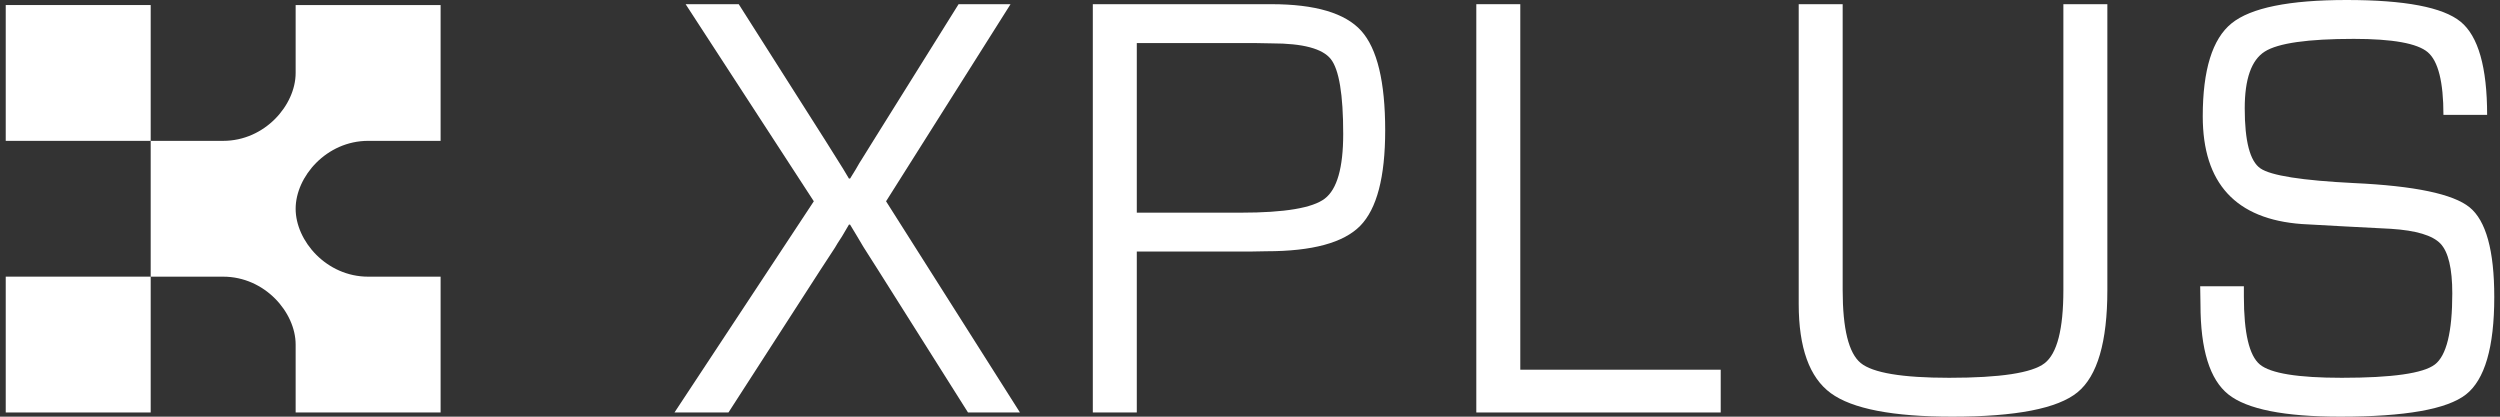
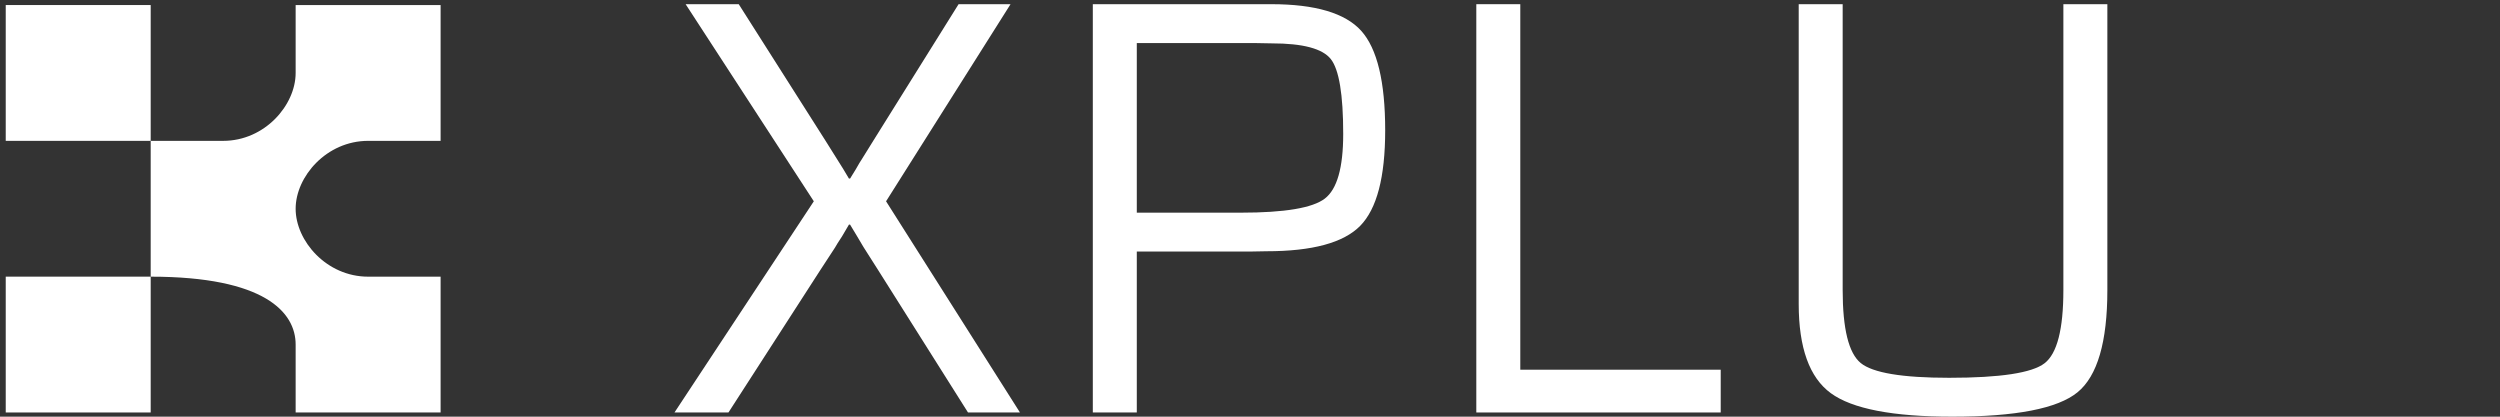
<svg xmlns="http://www.w3.org/2000/svg" width="120" height="20" viewBox="0 0 120 20" fill="none">
  <rect x="0" y="0" width="120" height="20" fill="#333333" stroke="none" />
  <path d="M48.506 0.201L42.531 9.662L48.958 19.799H46.464L42.133 12.936L41.448 11.859C41.411 11.802 41.306 11.625 41.133 11.328L40.804 10.782H40.749L40.42 11.342C40.237 11.62 40.123 11.802 40.078 11.888L39.365 12.979L34.966 19.799H32.375L39.063 9.662L32.91 0.201H35.459L39.611 6.734L40.187 7.652C40.26 7.767 40.356 7.921 40.475 8.112L40.749 8.571H40.804L41.078 8.126C41.224 7.868 41.315 7.715 41.352 7.667L41.914 6.762L46.012 0.201H48.506Z" fill="white" />
  <path d="M54.566 10.208H59.568C61.66 10.208 63.001 9.983 63.59 9.533C64.18 9.083 64.474 8.05 64.474 6.432C64.474 4.537 64.276 3.338 63.878 2.835C63.481 2.333 62.537 2.082 61.048 2.082L60.239 2.067H54.566L54.566 10.208ZM52.455 19.799V0.201H61.021C63.131 0.201 64.57 0.627 65.338 1.479C66.105 2.331 66.489 3.924 66.489 6.26C66.489 8.499 66.089 10.026 65.29 10.84C64.49 11.654 62.989 12.06 60.788 12.06L59.965 12.075H54.566V19.799H52.455Z" fill="white" />
  <path d="M72.974 0.201V17.746H82.594V19.799H70.863V0.201H72.974Z" fill="white" />
  <path d="M99.042 0.201H101.153V13.927C101.153 16.416 100.675 18.05 99.721 18.83C98.766 19.61 96.763 20 93.711 20C90.851 20 88.908 19.624 87.88 18.873C86.852 18.122 86.338 16.693 86.338 14.587V0.201H88.448V13.927C88.448 15.784 88.736 16.949 89.312 17.423C89.888 17.897 91.304 18.134 93.56 18.134C96.009 18.134 97.535 17.902 98.138 17.437C98.741 16.973 99.042 15.803 99.042 13.927L99.042 0.201Z" fill="white" />
-   <path d="M119.382 5.513H117.285C117.285 3.934 117.034 2.931 116.531 2.505C116.029 2.08 114.846 1.866 112.982 1.866C110.771 1.866 109.346 2.07 108.706 2.477C108.067 2.884 107.747 3.79 107.747 5.198C107.747 6.777 107.998 7.739 108.501 8.083C109.003 8.428 110.497 8.663 112.982 8.787C115.896 8.921 117.749 9.309 118.539 9.95C119.329 10.591 119.725 12.027 119.725 14.257C119.725 16.669 119.27 18.229 118.361 18.938C117.452 19.646 115.444 20 112.338 20C109.643 20 107.85 19.643 106.959 18.93C106.068 18.218 105.623 16.779 105.623 14.616L105.609 13.74H107.706V14.228C107.706 15.98 107.961 17.069 108.473 17.495C108.985 17.921 110.296 18.134 112.407 18.134C114.827 18.134 116.317 17.921 116.874 17.495C117.431 17.069 117.71 15.932 117.71 14.085C117.71 12.888 117.52 12.091 117.142 11.694C116.762 11.297 115.97 11.06 114.764 10.983L112.571 10.869L110.488 10.754C107.317 10.524 105.732 8.801 105.732 5.585C105.732 3.355 106.194 1.866 107.116 1.12C108.039 0.373 109.88 0 112.64 0C115.435 0 117.258 0.347 118.108 1.041C118.957 1.735 119.382 3.226 119.382 5.513Z" fill="white" />
  <path d="M7.233 0.242H0.275V6.761H7.233V0.242Z" fill="white" />
  <path d="M7.233 13.279H0.275V19.799H7.233V13.279Z" fill="white" />
-   <path d="M10.712 6.761H7.233V13.28H10.712C12.71 13.28 14.191 14.994 14.191 16.54V19.799H21.149V13.28H17.671C15.673 13.28 14.191 11.566 14.191 10.021C14.191 8.476 15.673 6.761 17.671 6.761H21.149V0.242H14.191V3.501C14.191 5.046 12.71 6.761 10.712 6.761Z" fill="white" />
+   <path d="M10.712 6.761H7.233V13.28C12.71 13.28 14.191 14.994 14.191 16.54V19.799H21.149V13.28H17.671C15.673 13.28 14.191 11.566 14.191 10.021C14.191 8.476 15.673 6.761 17.671 6.761H21.149V0.242H14.191V3.501C14.191 5.046 12.71 6.761 10.712 6.761Z" fill="white" />
</svg>